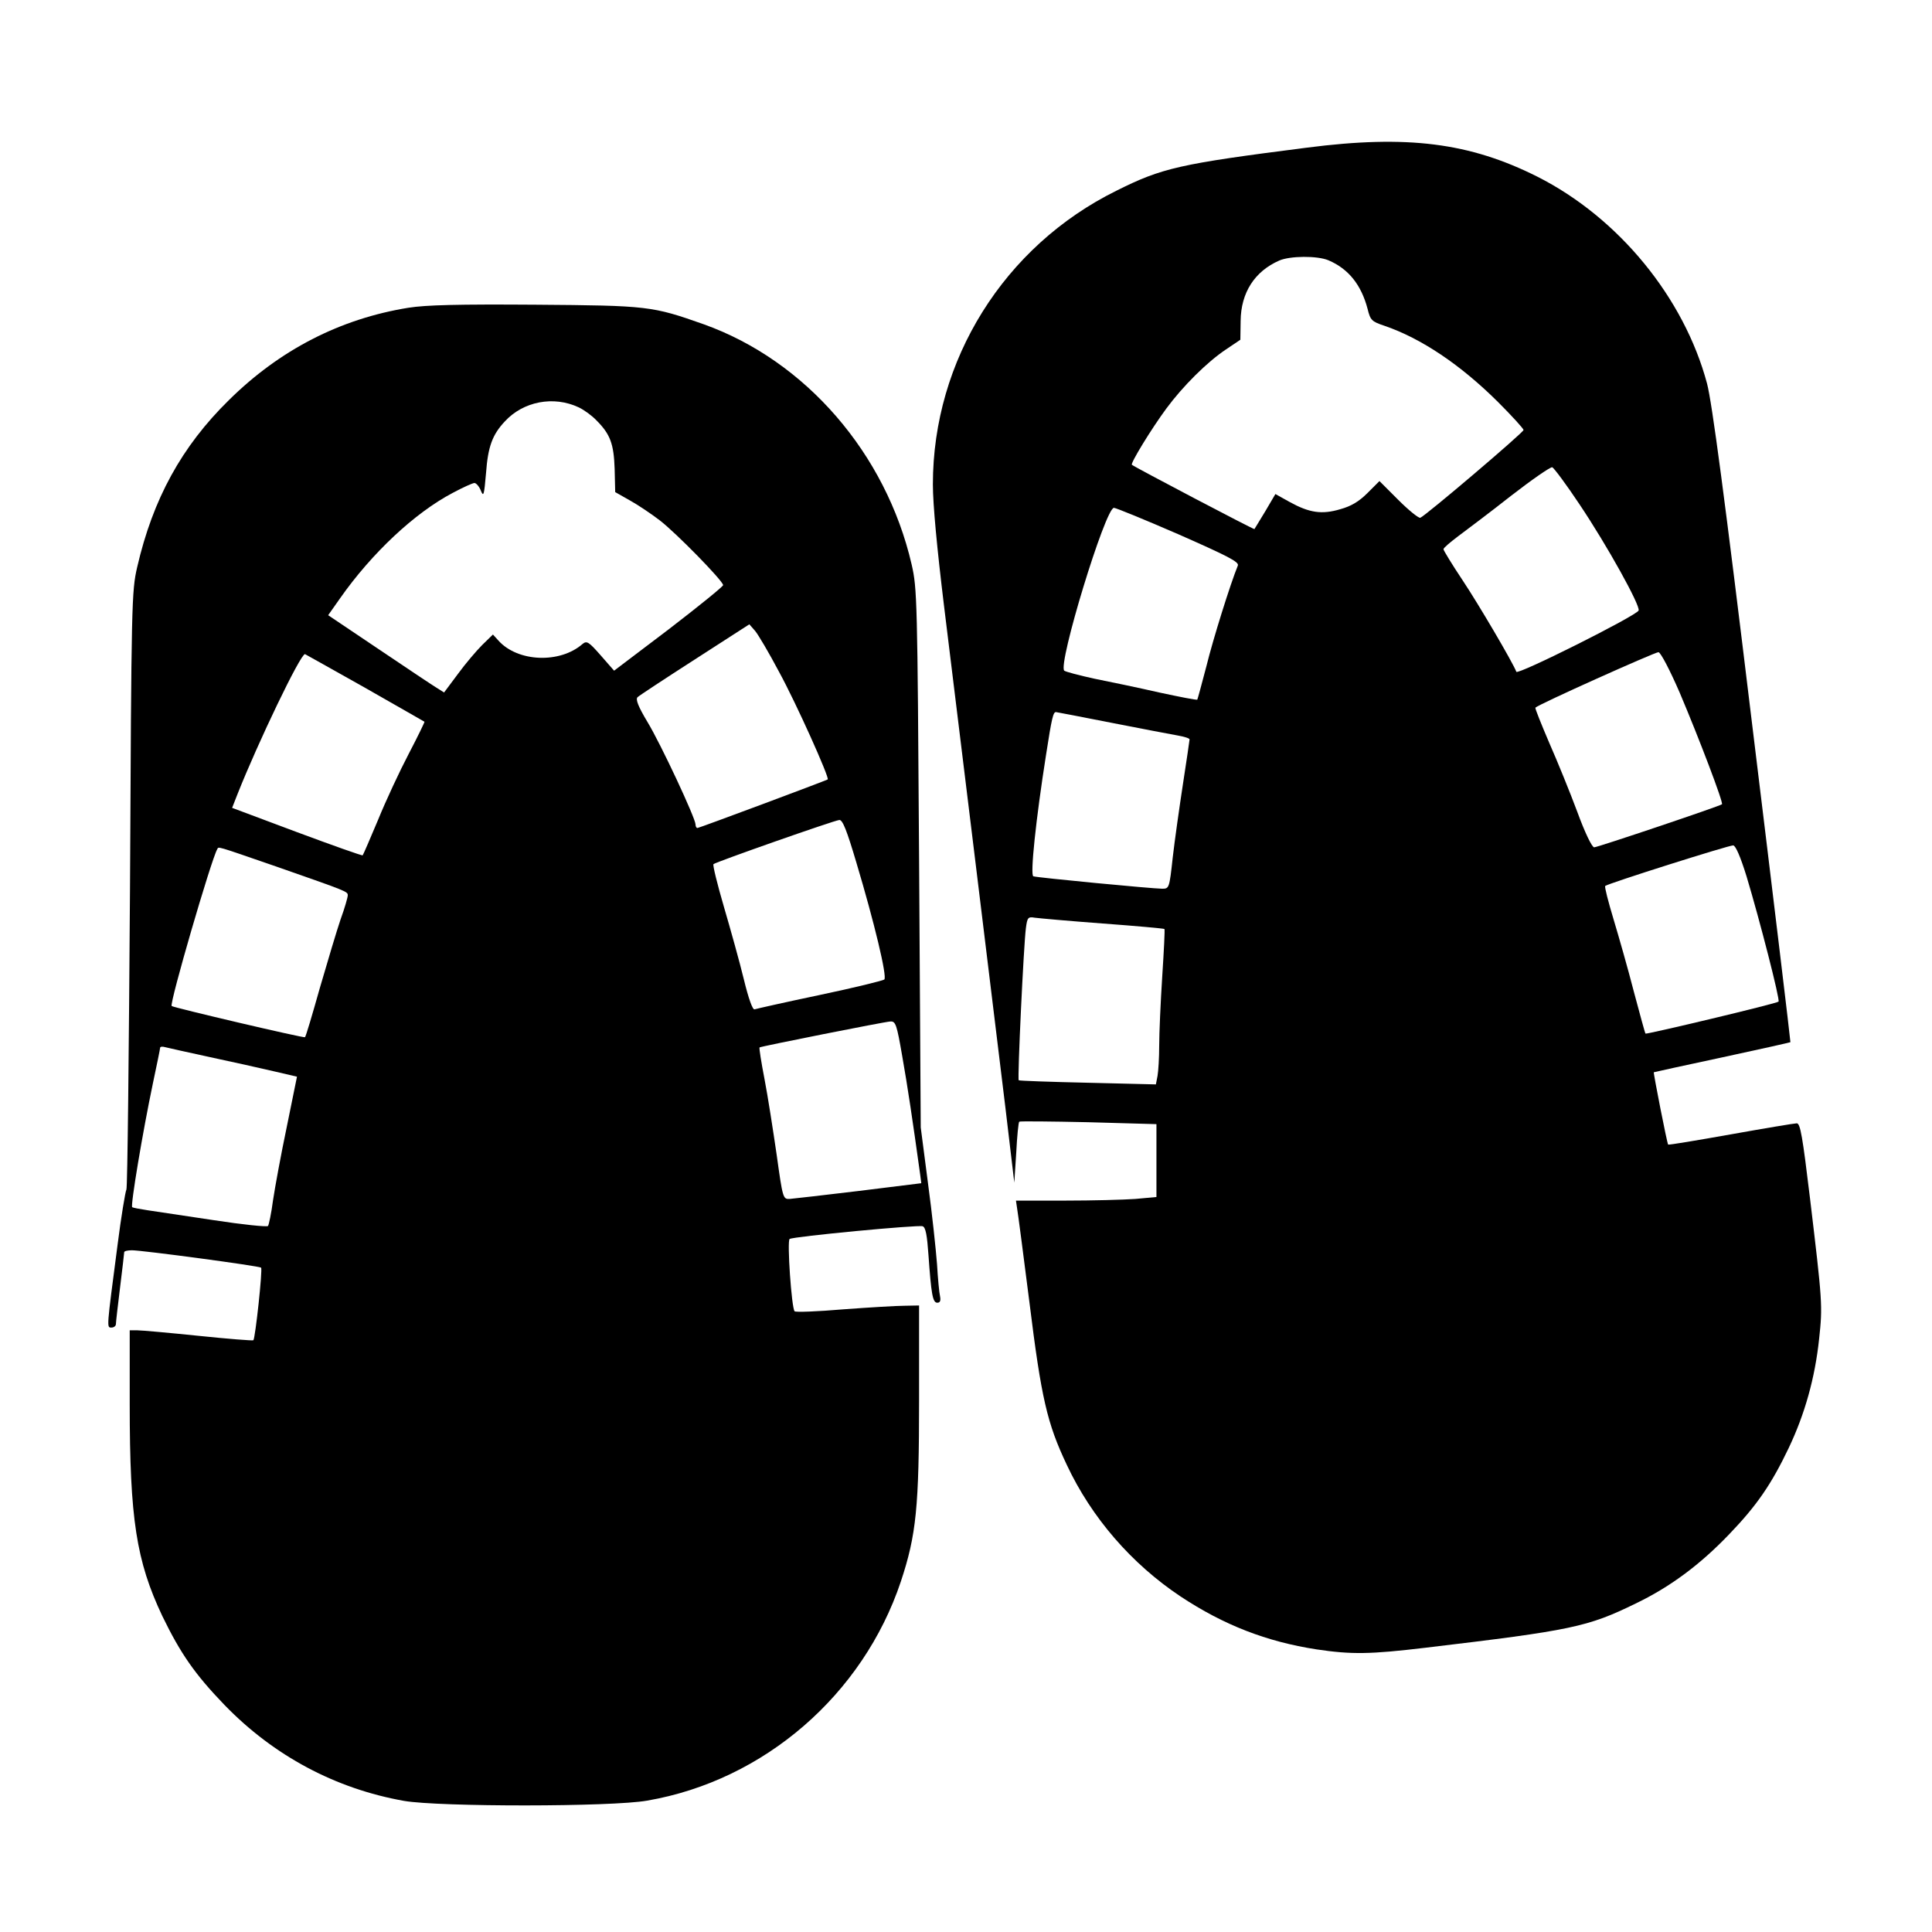
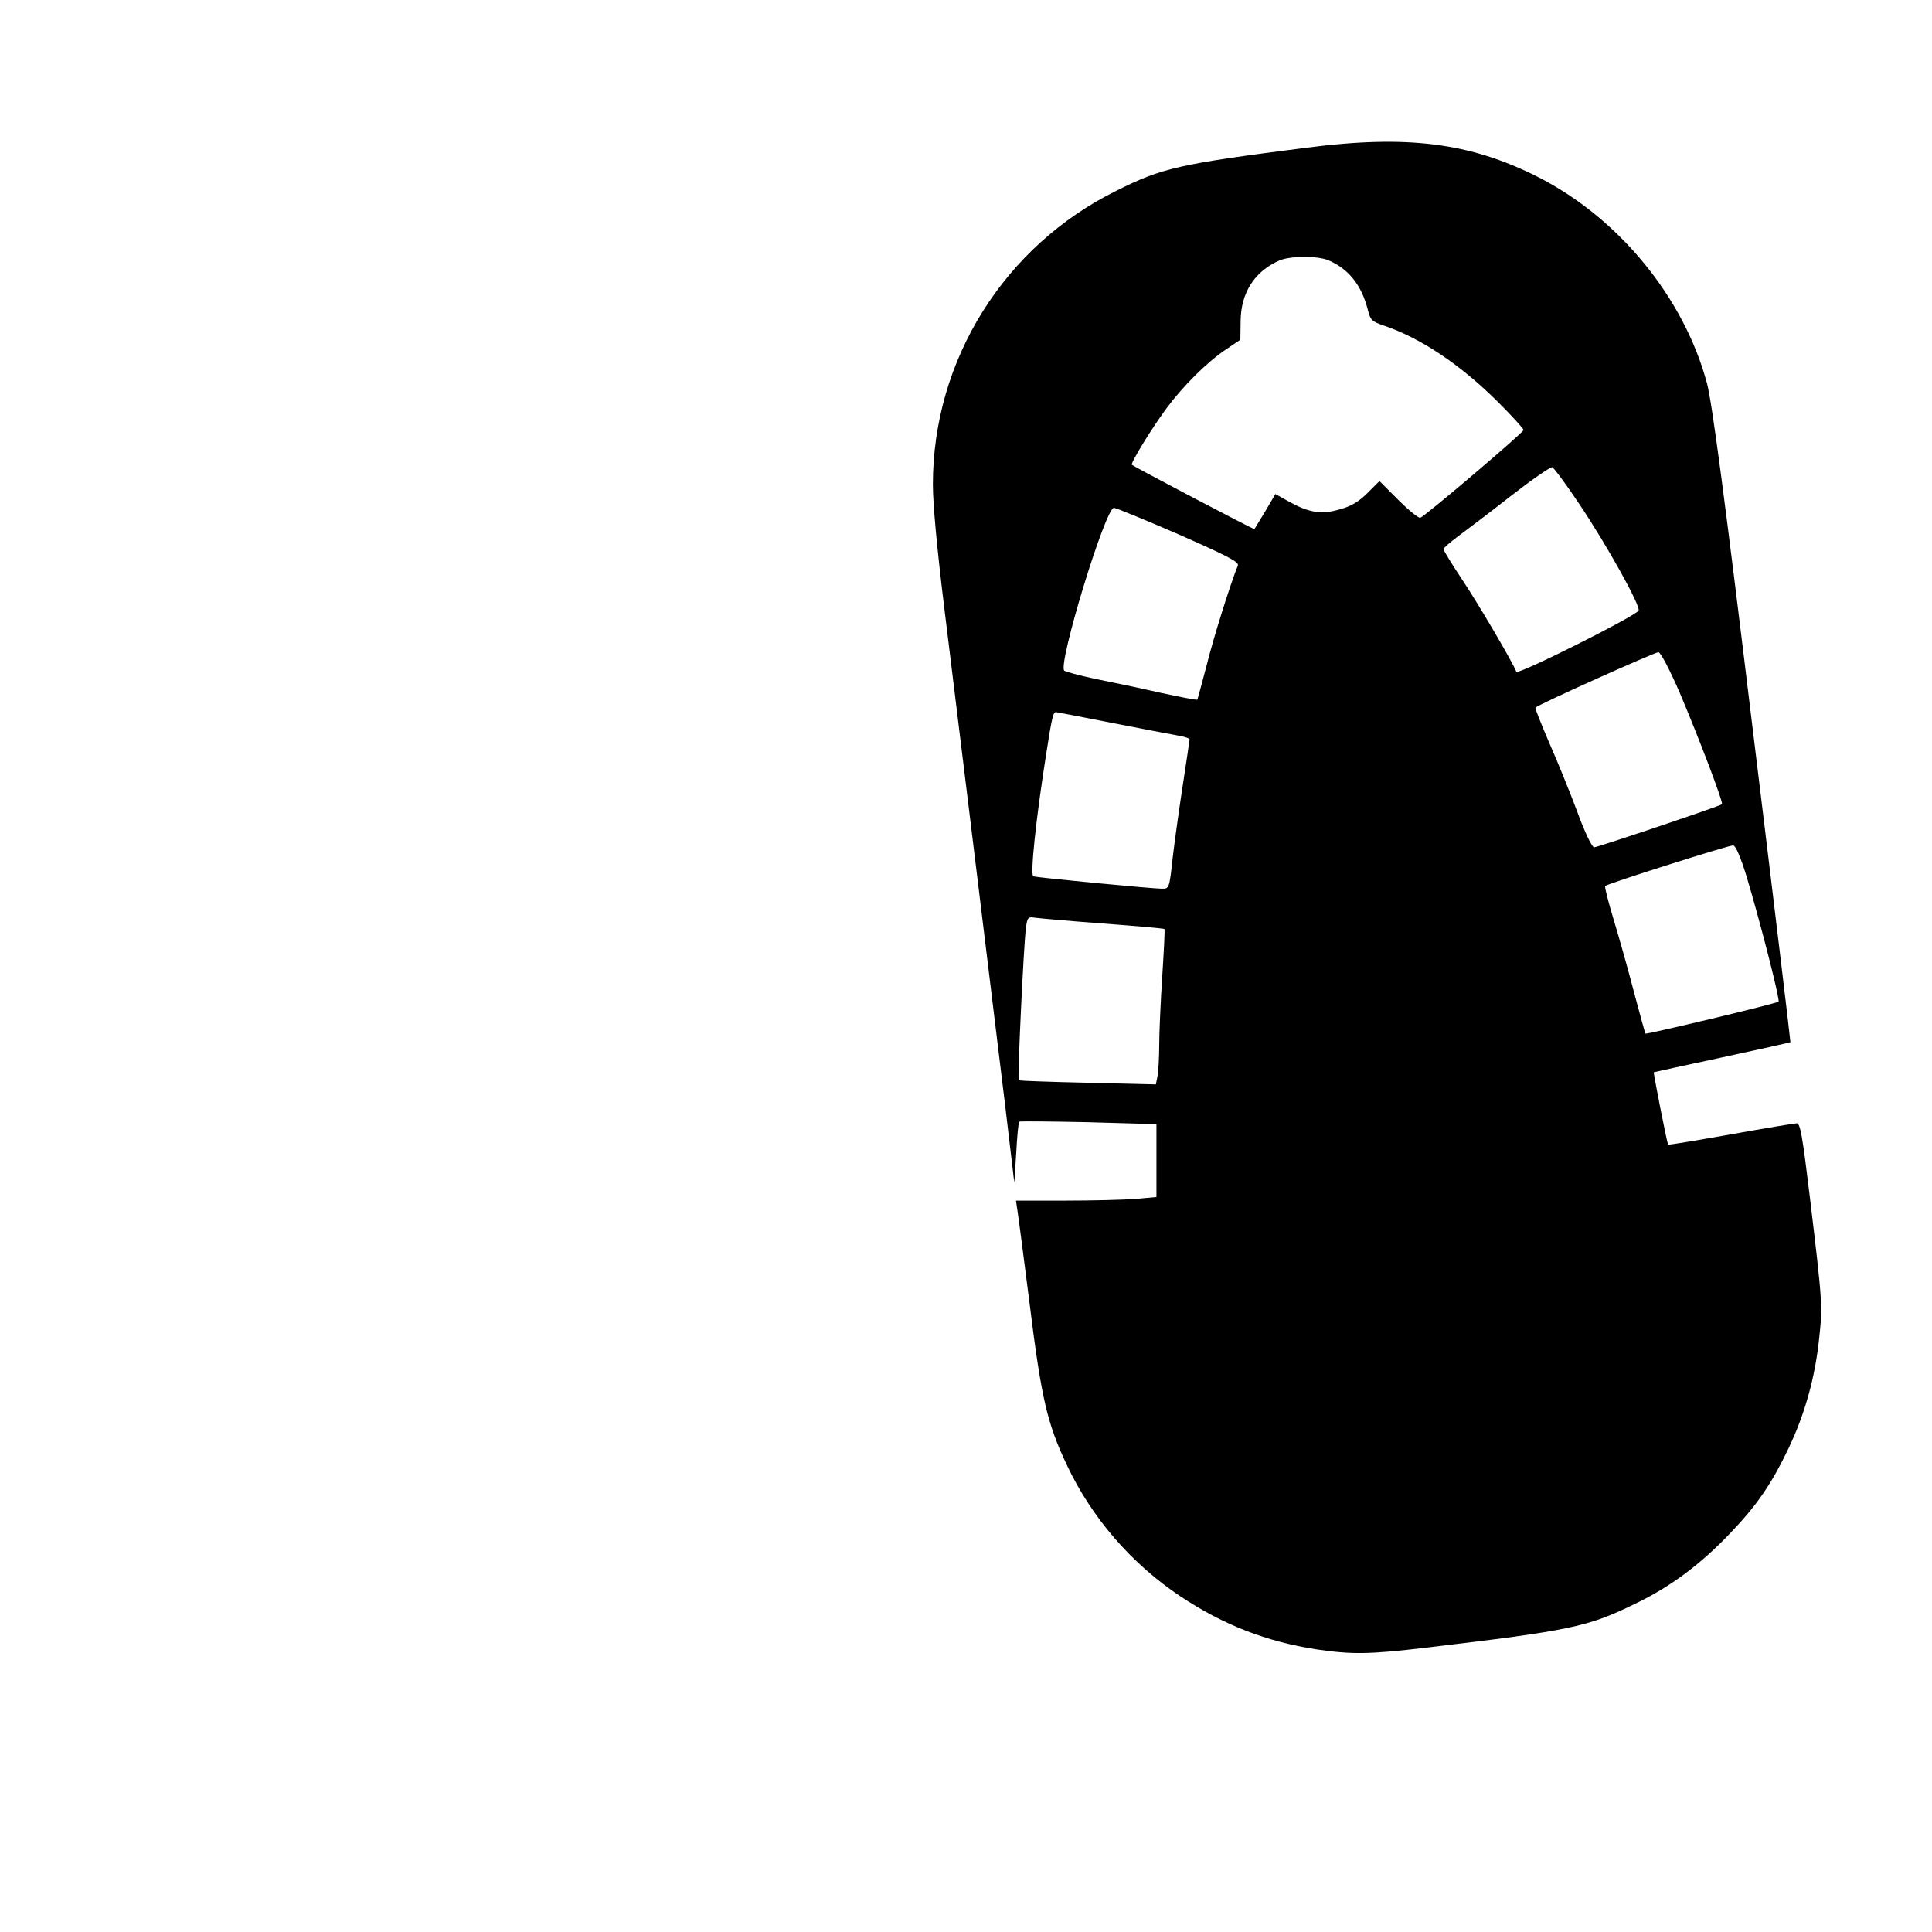
<svg xmlns="http://www.w3.org/2000/svg" version="1.0" width="700pt" height="700pt" viewBox="0 0 700 700" preserveAspectRatio="xMidYMid meet">
  <g transform="translate(0,700) scale(0.1,-0.1)" fill="#000000" stroke="none">
    <path d="M4735 6465 c-462 -59 -524 -73 -690 -156 -407 -201 -665 -614 -665 -1064 0 -73 15 -231 40 -437 55 -444 183 -1496 223 -1823 l32 -270 7 108 c3 60 8 111 11 113 2 2 115 1 250 -2 l247 -7 0 -132 0 -132 -77 -7 c-42 -3 -156 -6 -254 -6 l-178 0 4 -27 c3 -16 23 -170 45 -343 43 -347 64 -437 135 -587 90 -192 235 -359 412 -477 157 -104 312 -164 493 -192 127 -19 194 -18 395 6 530 63 587 75 761 160 125 60 234 141 340 252 99 103 152 180 215 312 58 122 95 253 110 395 13 120 12 133 -33 509 -27 224 -35 272 -48 272 -8 0 -116 -18 -239 -40 -124 -22 -225 -39 -227 -37 -4 4 -54 260 -52 262 2 1 113 25 248 54 135 29 246 54 247 55 1 1 -61 517 -138 1146 -101 834 -146 1171 -164 1240 -83 311 -320 601 -615 750 -245 123 -471 152 -835 105z m78 -408 c73 -31 119 -89 142 -176 10 -41 15 -46 60 -61 135 -46 277 -142 412 -276 51 -51 93 -97 93 -102 0 -9 -354 -310 -374 -318 -6 -2 -42 27 -80 65 l-68 68 -43 -43 c-31 -31 -59 -48 -99 -59 -67 -20 -112 -13 -183 26 l-52 29 -37 -63 c-21 -34 -38 -63 -39 -64 -1 -3 -435 225 -444 233 -6 5 71 131 125 204 59 80 147 168 216 214 l52 35 1 68 c1 103 51 180 140 219 39 17 137 18 178 1z m909 -883 c102 -152 222 -369 215 -386 -8 -19 -439 -235 -443 -222 -13 34 -137 245 -195 332 -38 57 -69 108 -69 112 0 5 24 25 53 47 28 21 115 86 191 146 76 59 144 106 150 104 6 -2 50 -61 98 -133z m-1452 -110 c179 -79 220 -100 215 -113 -27 -66 -90 -267 -114 -365 -17 -65 -32 -120 -33 -121 -2 -2 -64 10 -138 26 -74 17 -180 39 -235 50 -55 12 -104 25 -109 29 -24 23 149 590 180 590 7 0 112 -43 234 -96z m1816 -574 c70 -165 159 -399 153 -404 -8 -7 -451 -156 -463 -156 -8 0 -34 54 -61 128 -26 70 -72 183 -102 251 -29 68 -52 125 -50 127 11 12 435 202 446 201 8 -1 41 -64 77 -147z m-2058 -109 c108 -21 216 -42 240 -46 23 -4 42 -10 42 -14 0 -4 -11 -77 -24 -162 -13 -85 -30 -205 -37 -266 -12 -111 -13 -113 -38 -113 -34 0 -453 40 -467 45 -12 4 9 205 46 440 21 136 26 155 36 155 3 0 94 -18 202 -39z m2300 -556 c49 -163 122 -448 116 -454 -6 -7 -477 -119 -482 -116 -2 2 -20 69 -42 151 -21 82 -55 201 -74 264 -19 63 -33 117 -30 120 10 9 449 148 464 147 9 -2 26 -41 48 -112z m-2333 -171 c121 -9 222 -18 224 -20 2 -2 -2 -79 -8 -172 -6 -93 -11 -206 -11 -250 0 -44 -3 -93 -6 -110 l-6 -31 -247 6 c-135 3 -248 7 -250 9 -5 5 18 491 26 551 5 39 8 42 32 38 14 -2 125 -12 246 -21z" />
-     <path d="M1480 5885 c-248 -40 -467 -153 -651 -335 -171 -168 -275 -358 -332 -605 -20 -87 -21 -123 -26 -1165 -4 -591 -9 -1082 -13 -1090 -4 -8 -19 -98 -32 -200 -40 -306 -40 -300 -22 -300 9 0 16 6 16 13 0 7 7 67 15 132 8 66 15 123 15 128 0 4 12 7 28 7 38 0 463 -57 468 -63 6 -6 -21 -256 -28 -263 -3 -2 -92 5 -198 16 -107 11 -207 20 -222 20 l-28 0 0 -269 c0 -415 24 -567 118 -766 66 -136 118 -211 225 -322 179 -185 403 -304 651 -348 128 -22 752 -22 881 1 424 73 782 384 919 794 56 169 66 269 66 659 l0 341 -52 -1 c-29 0 -129 -6 -223 -13 -93 -8 -173 -11 -176 -7 -11 11 -28 256 -18 262 14 9 467 52 482 46 11 -4 16 -33 21 -104 10 -141 15 -173 32 -173 10 0 13 7 10 23 -3 12 -8 65 -11 117 -4 52 -18 185 -33 295 l-26 200 -6 975 c-6 940 -7 978 -27 1065 -93 402 -384 738 -753 870 -187 66 -201 68 -610 71 -282 2 -396 -1 -460 -11z m617 -361 c19 -9 48 -30 64 -47 50 -50 63 -85 66 -176 l2 -84 53 -30 c29 -16 78 -49 108 -72 60 -46 230 -220 230 -235 0 -5 -89 -77 -197 -160 l-198 -150 -49 56 c-43 49 -50 53 -65 41 -82 -72 -235 -66 -305 12 l-20 22 -39 -38 c-21 -21 -61 -68 -88 -105 l-50 -67 -27 17 c-15 9 -109 72 -210 140 l-183 123 43 61 c115 164 271 310 408 382 37 20 73 36 79 36 6 0 17 -12 23 -27 10 -25 12 -18 19 63 7 96 23 139 68 187 67 73 177 94 268 51z m725 -957 c62 -113 184 -385 177 -391 -8 -5 -466 -176 -472 -176 -4 0 -7 6 -7 13 0 22 -125 290 -174 371 -33 55 -44 82 -36 90 5 5 99 67 208 137 l197 127 21 -24 c11 -13 50 -79 86 -147z m-1501 -58 c118 -67 215 -123 217 -124 1 -1 -24 -53 -57 -116 -33 -63 -83 -170 -111 -239 -29 -69 -54 -127 -56 -129 -2 -2 -109 36 -238 84 l-235 88 20 51 c73 184 227 506 244 506 1 0 98 -55 216 -121z m1782 -635 c65 -217 112 -413 101 -423 -5 -4 -110 -30 -234 -56 -124 -26 -230 -50 -236 -52 -7 -3 -22 39 -39 109 -15 62 -48 180 -72 262 -24 82 -41 151 -38 155 9 8 436 158 456 160 12 1 27 -37 62 -155z m-2101 -14 c257 -90 258 -90 258 -104 0 -7 -11 -46 -26 -87 -14 -41 -47 -152 -75 -248 -27 -96 -51 -177 -54 -179 -3 -4 -476 107 -483 113 -9 8 144 533 165 568 6 10 -11 15 215 -63z m2267 -687 c19 -107 38 -234 65 -429 l4 -31 -226 -28 c-125 -15 -238 -28 -251 -29 -24 -1 -25 2 -47 160 -13 89 -32 212 -44 274 -12 62 -20 113 -18 115 6 4 453 93 474 94 19 1 23 -10 43 -126z m-2509 -3 c80 -17 183 -40 230 -51 l86 -20 -37 -182 c-21 -100 -43 -220 -50 -267 -6 -47 -15 -88 -18 -92 -4 -4 -92 5 -196 21 -105 16 -212 32 -240 36 -27 4 -53 9 -56 11 -7 4 38 273 75 449 14 66 26 124 26 128 0 5 8 6 18 3 9 -2 82 -19 162 -36z" />
  </g>
</svg>